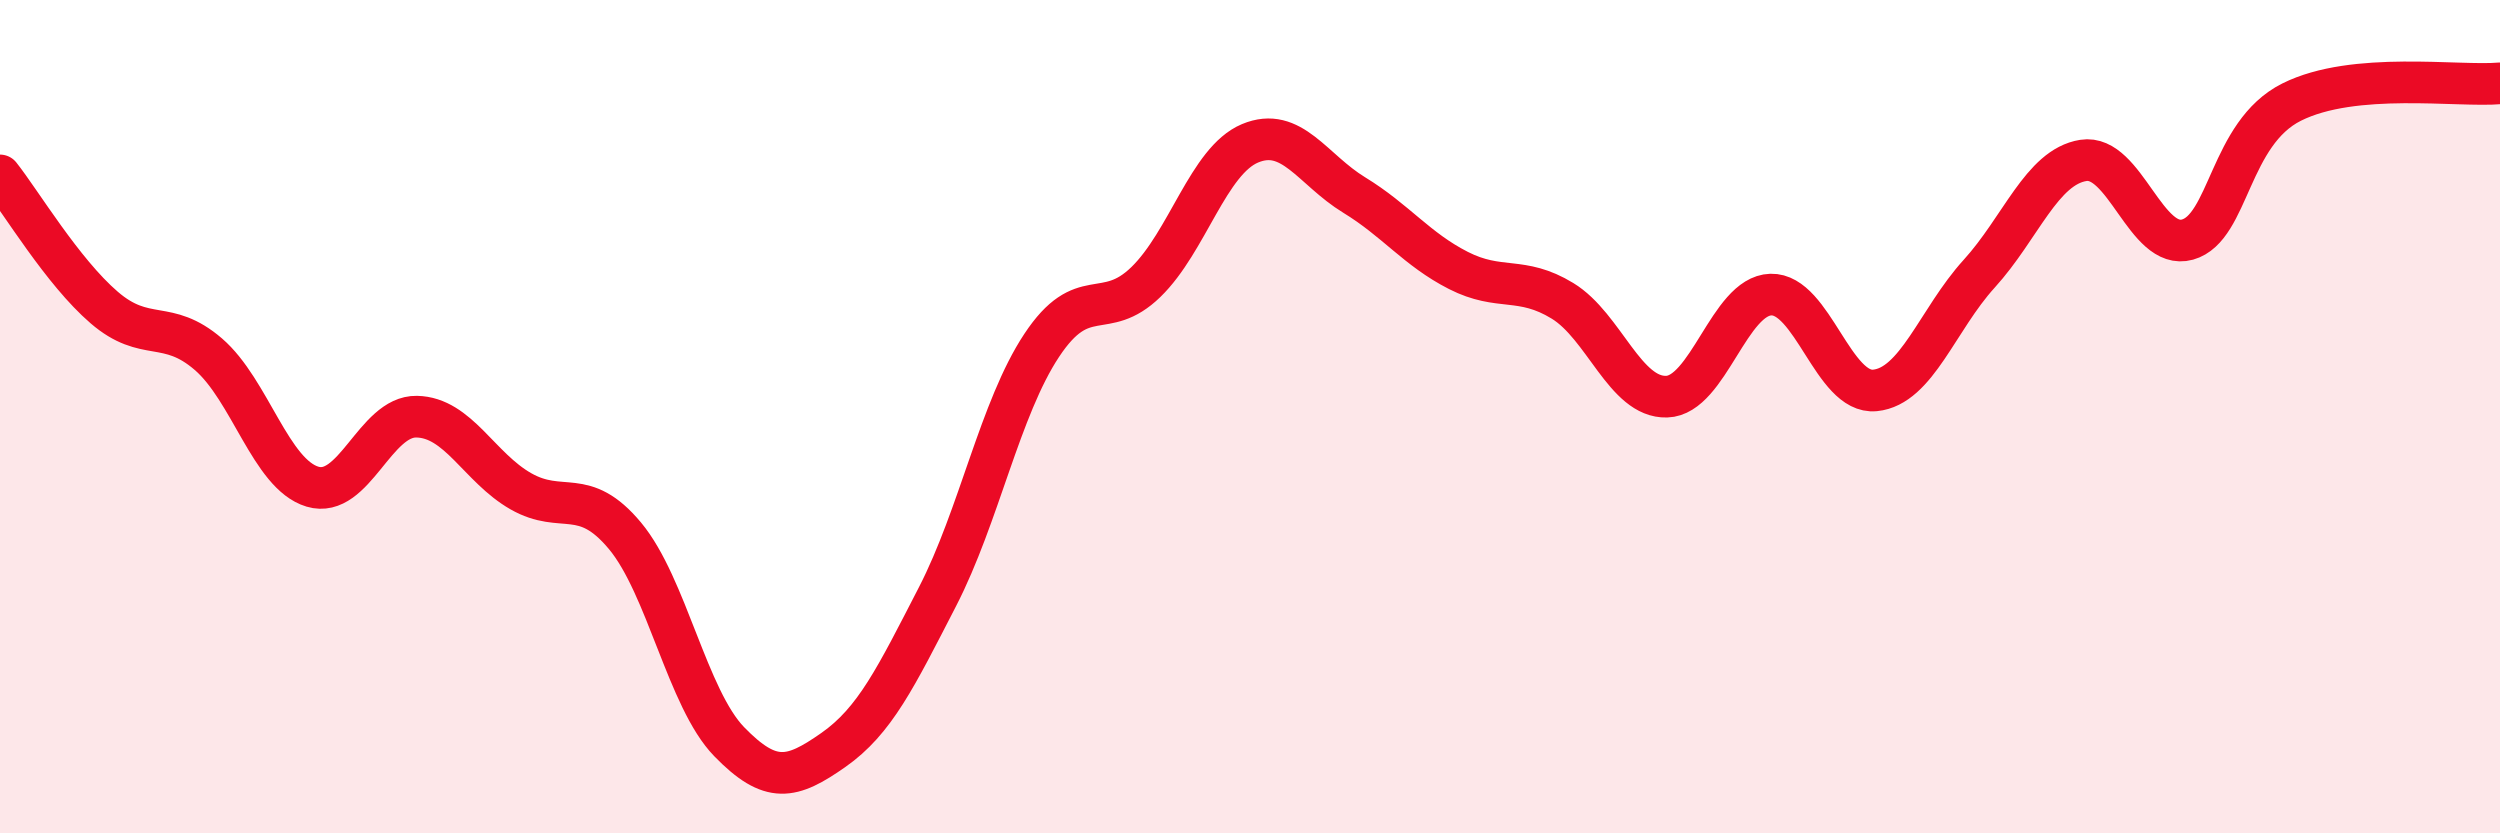
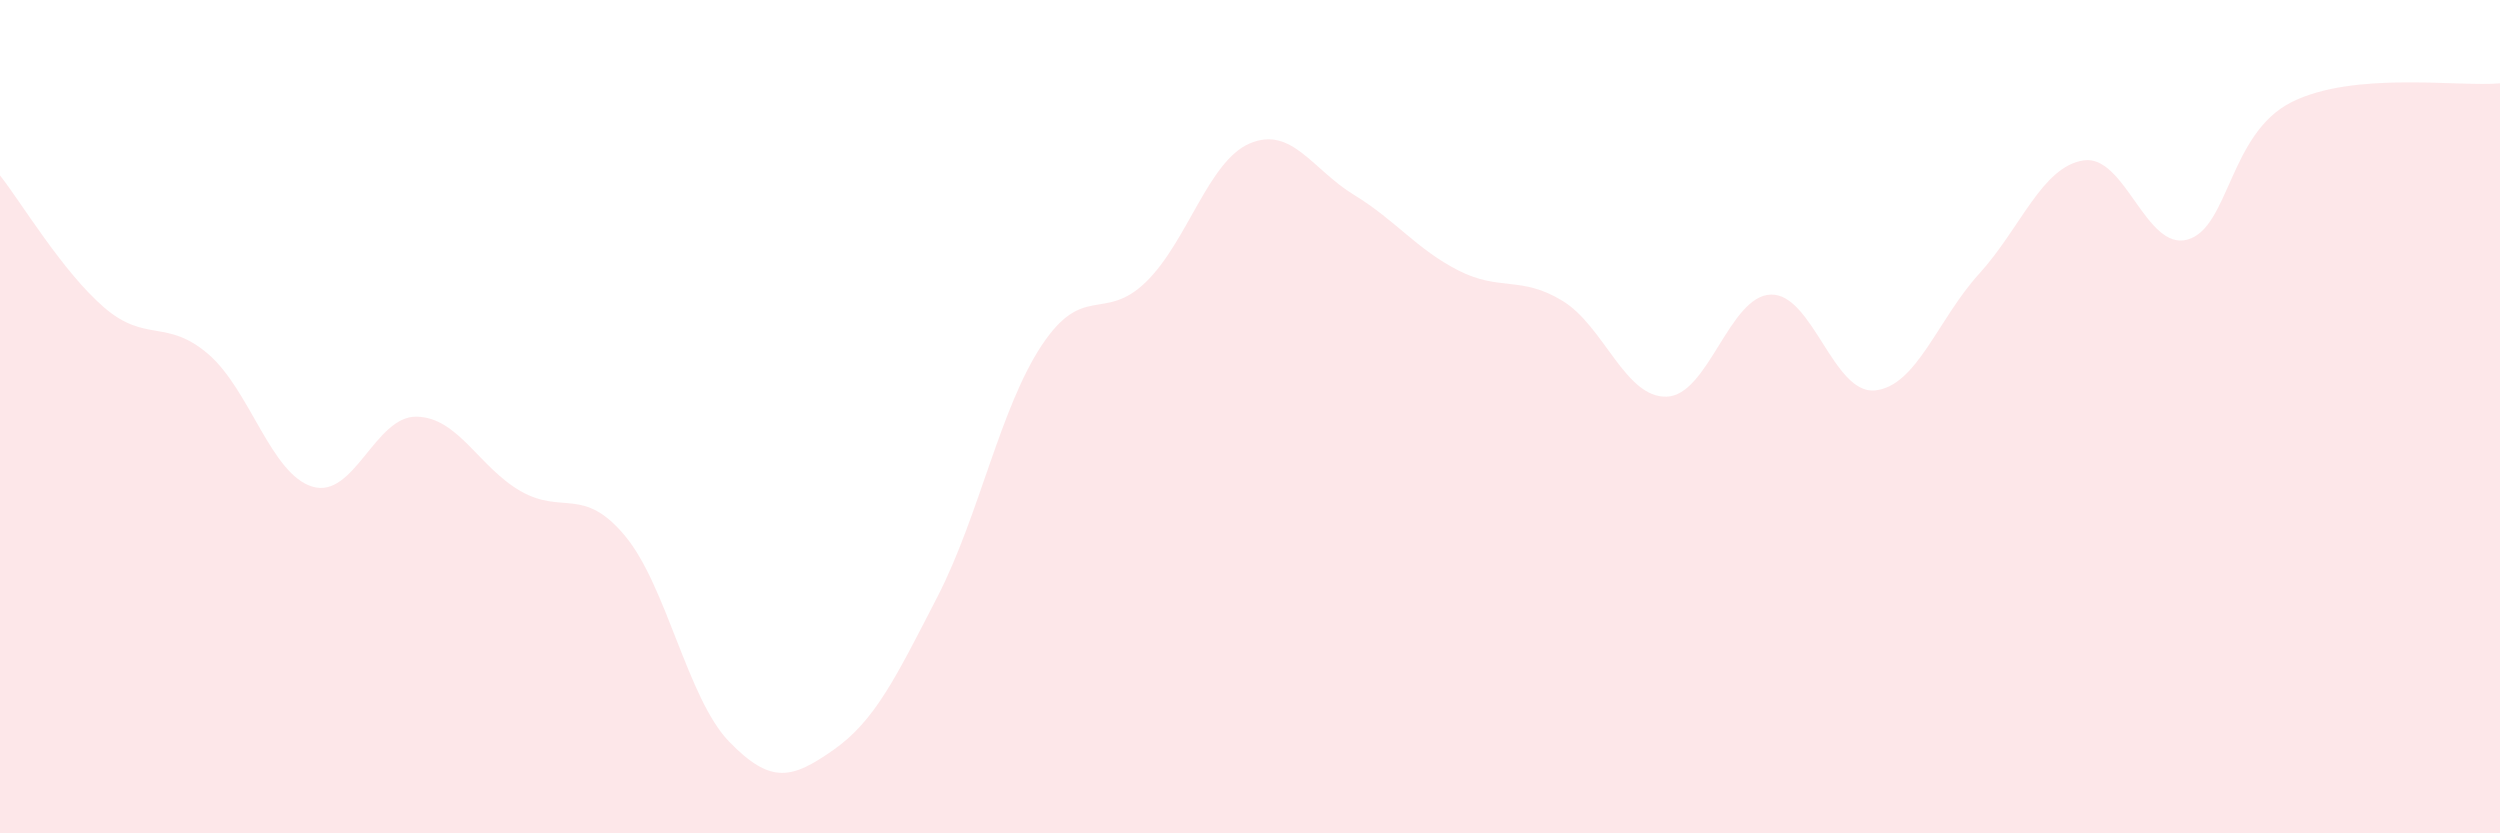
<svg xmlns="http://www.w3.org/2000/svg" width="60" height="20" viewBox="0 0 60 20">
  <path d="M 0,4.21 C 0.5,4.84 1.5,6.52 2.5,7.38 C 3.5,8.24 4,7.64 5,8.5 C 6,9.36 6.5,11.38 7.5,11.68 C 8.5,11.98 9,9.98 10,10 C 11,10.02 11.5,11.22 12.5,11.79 C 13.5,12.36 14,11.66 15,12.86 C 16,14.06 16.5,16.77 17.5,17.8 C 18.5,18.83 19,18.7 20,18 C 21,17.3 21.5,16.26 22.5,14.32 C 23.5,12.38 24,9.8 25,8.29 C 26,6.78 26.5,7.74 27.5,6.77 C 28.5,5.8 29,3.86 30,3.44 C 31,3.02 31.5,4.07 32.5,4.68 C 33.5,5.29 34,5.98 35,6.49 C 36,7 36.5,6.61 37.5,7.22 C 38.5,7.83 39,9.55 40,9.52 C 41,9.49 41.5,7.1 42.5,7.07 C 43.5,7.04 44,9.47 45,9.37 C 46,9.27 46.5,7.67 47.5,6.57 C 48.5,5.47 49,4.01 50,3.85 C 51,3.69 51.5,6.03 52.5,5.75 C 53.5,5.47 53.5,3.2 55,2.45 C 56.5,1.7 59,2.09 60,2L60 20L0 20Z" fill="#EB0A25" opacity="0.1" stroke-linecap="round" stroke-linejoin="round" />
-   <path d="M 0,4.21 C 0.5,4.84 1.5,6.52 2.5,7.38 C 3.5,8.24 4,7.64 5,8.5 C 6,9.36 6.5,11.38 7.5,11.68 C 8.5,11.98 9,9.98 10,10 C 11,10.02 11.5,11.22 12.5,11.79 C 13.5,12.36 14,11.66 15,12.86 C 16,14.06 16.5,16.77 17.5,17.8 C 18.5,18.83 19,18.7 20,18 C 21,17.3 21.5,16.26 22.5,14.32 C 23.5,12.38 24,9.8 25,8.29 C 26,6.78 26.5,7.74 27.5,6.77 C 28.5,5.8 29,3.86 30,3.44 C 31,3.02 31.5,4.07 32.5,4.68 C 33.5,5.29 34,5.98 35,6.49 C 36,7 36.5,6.61 37.5,7.22 C 38.5,7.83 39,9.55 40,9.52 C 41,9.49 41.5,7.1 42.5,7.07 C 43.5,7.04 44,9.47 45,9.37 C 46,9.27 46.5,7.67 47.5,6.57 C 48.5,5.47 49,4.01 50,3.85 C 51,3.69 51.5,6.03 52.5,5.75 C 53.5,5.47 53.5,3.2 55,2.45 C 56.5,1.7 59,2.09 60,2" stroke="#EB0A25" stroke-width="1" fill="none" stroke-linecap="round" stroke-linejoin="round" />
</svg>